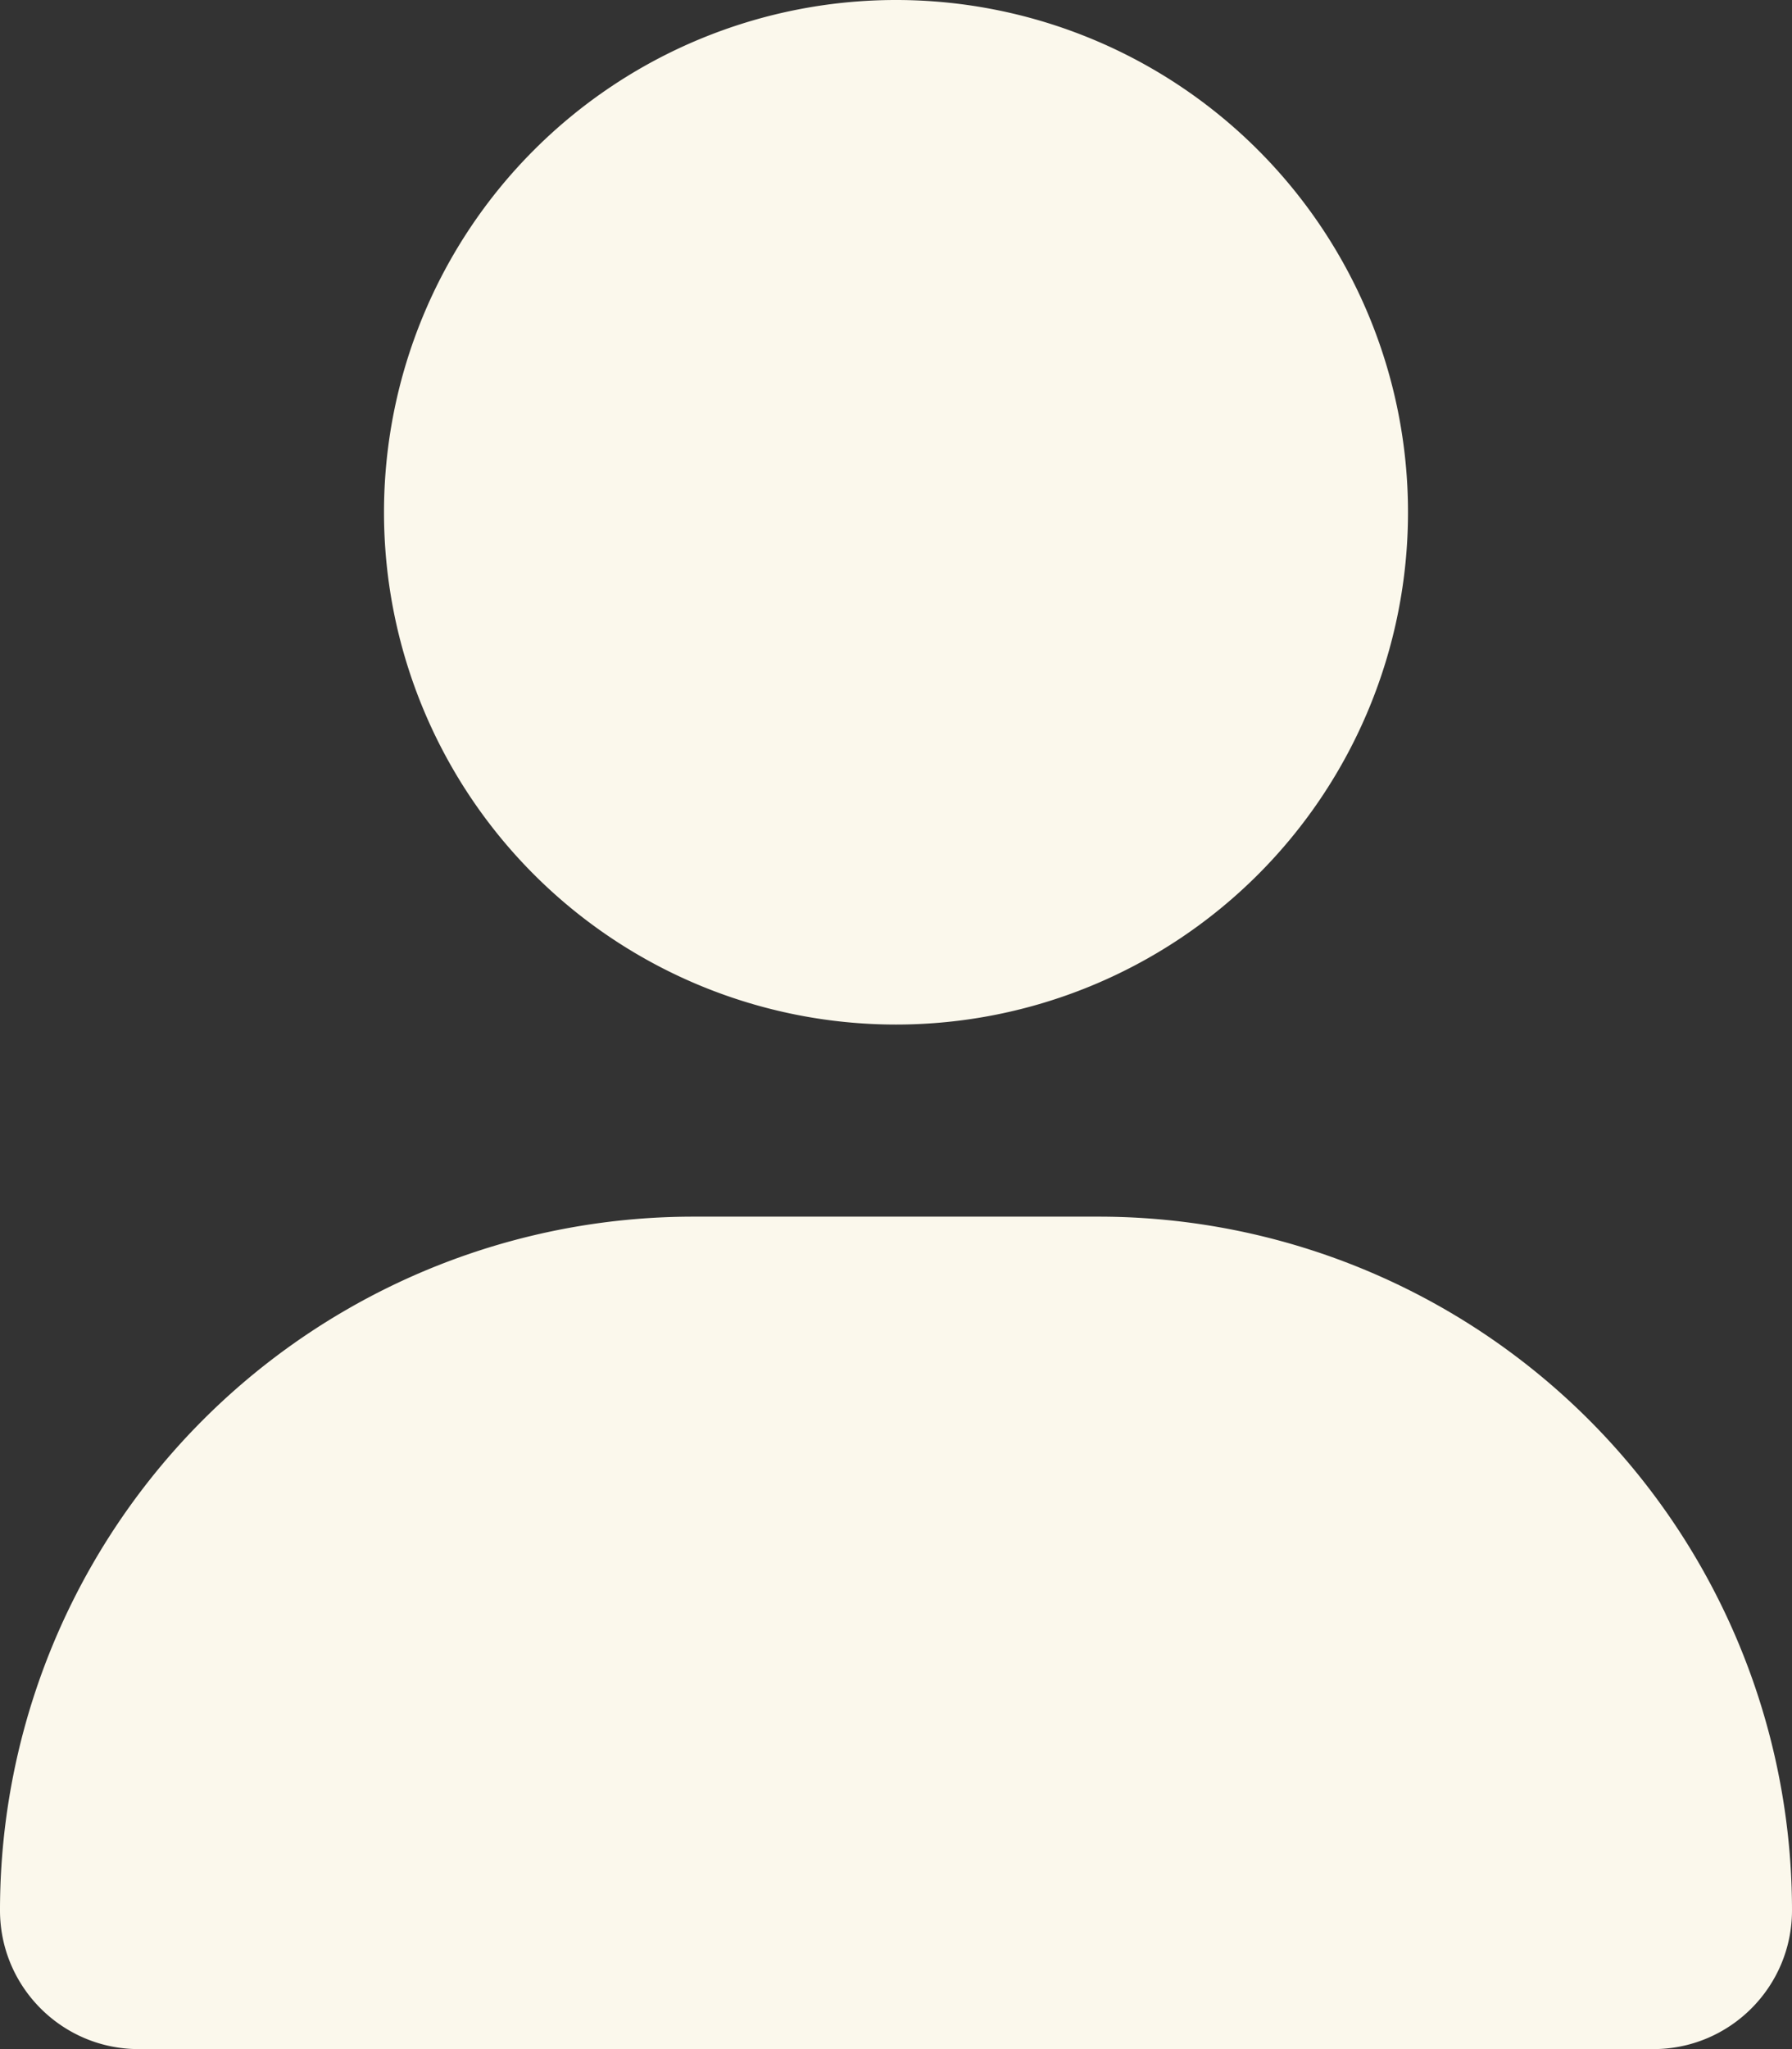
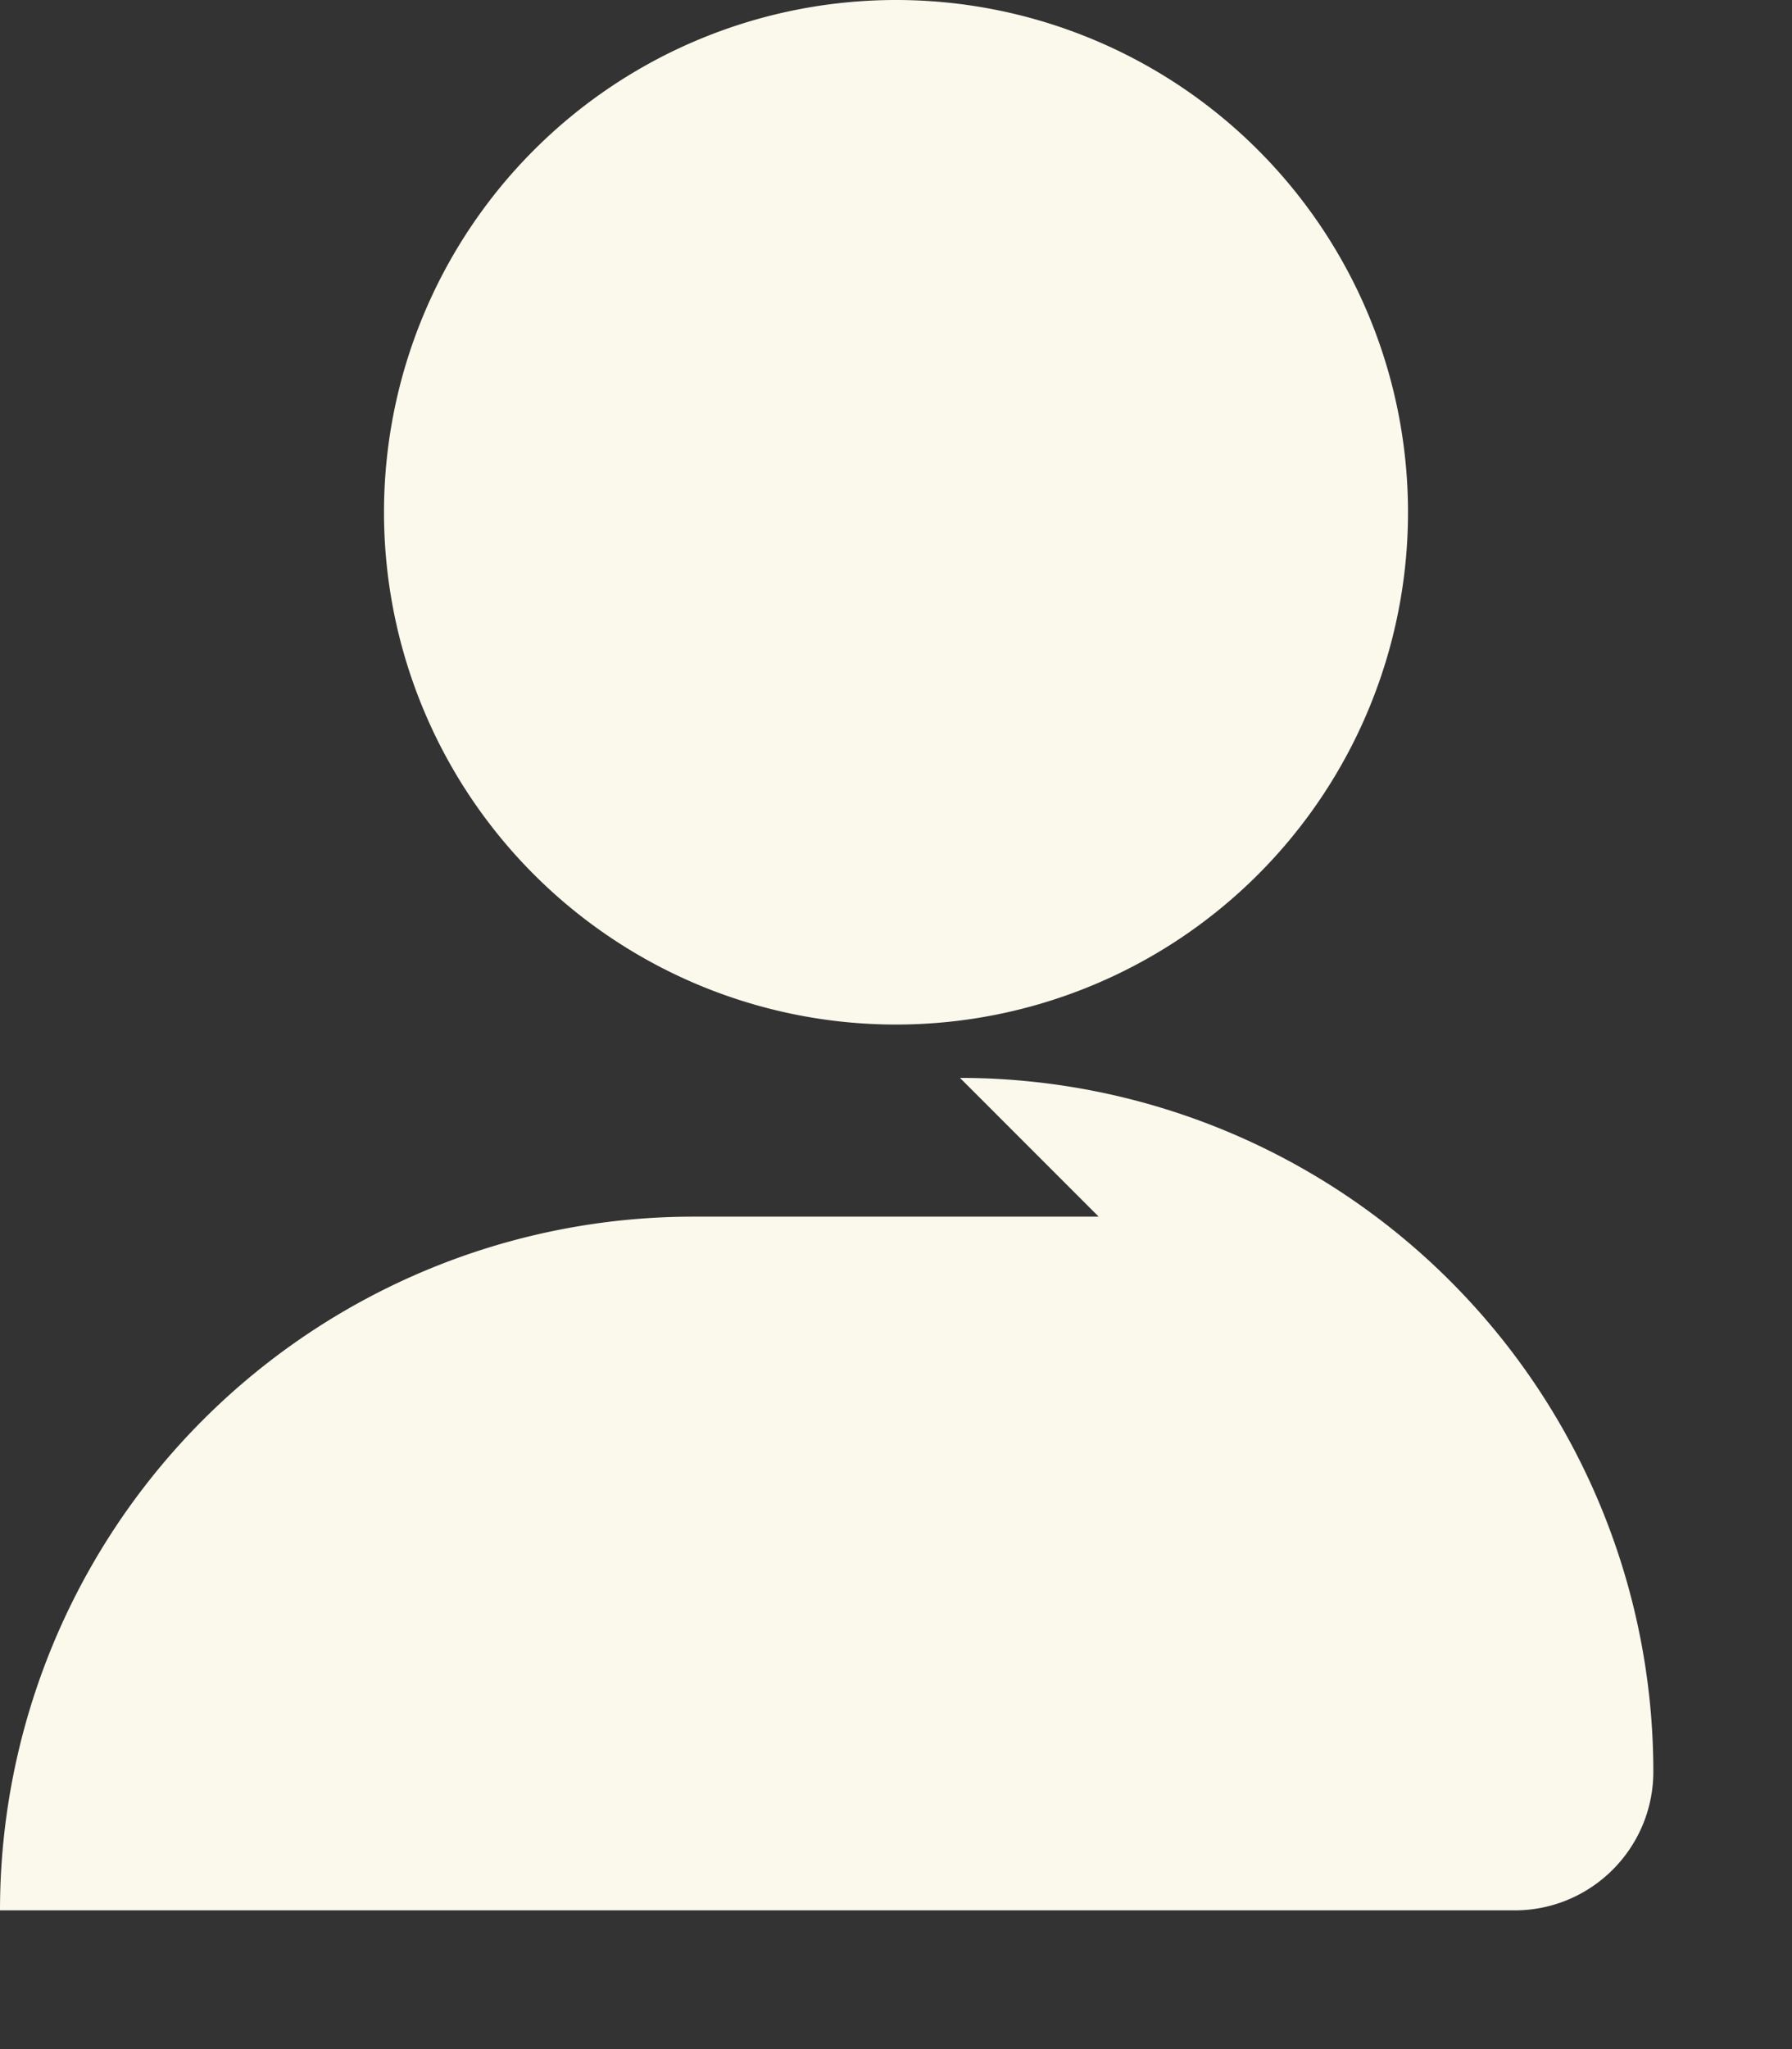
<svg xmlns="http://www.w3.org/2000/svg" width="21" height="24" fill="none">
  <rect width="100%" height="100%" fill="#333333" stroke="none" />
-   <path d="M10.5 12a6 6 0 1 0 0-12 6 6 0 0 0 0 12Zm2.375 2.25h-4.75A8.125 8.125 0 0 0 0 22.375C0 23.272.728 24 1.625 24h17.75c.897 0 1.625-.728 1.625-1.625a8.125 8.125 0 0 0-8.125-8.125Z" fill="#FBF8EC" />
+   <path d="M10.5 12a6 6 0 1 0 0-12 6 6 0 0 0 0 12Zm2.375 2.25h-4.75A8.125 8.125 0 0 0 0 22.375h17.75c.897 0 1.625-.728 1.625-1.625a8.125 8.125 0 0 0-8.125-8.125Z" fill="#FBF8EC" />
</svg>